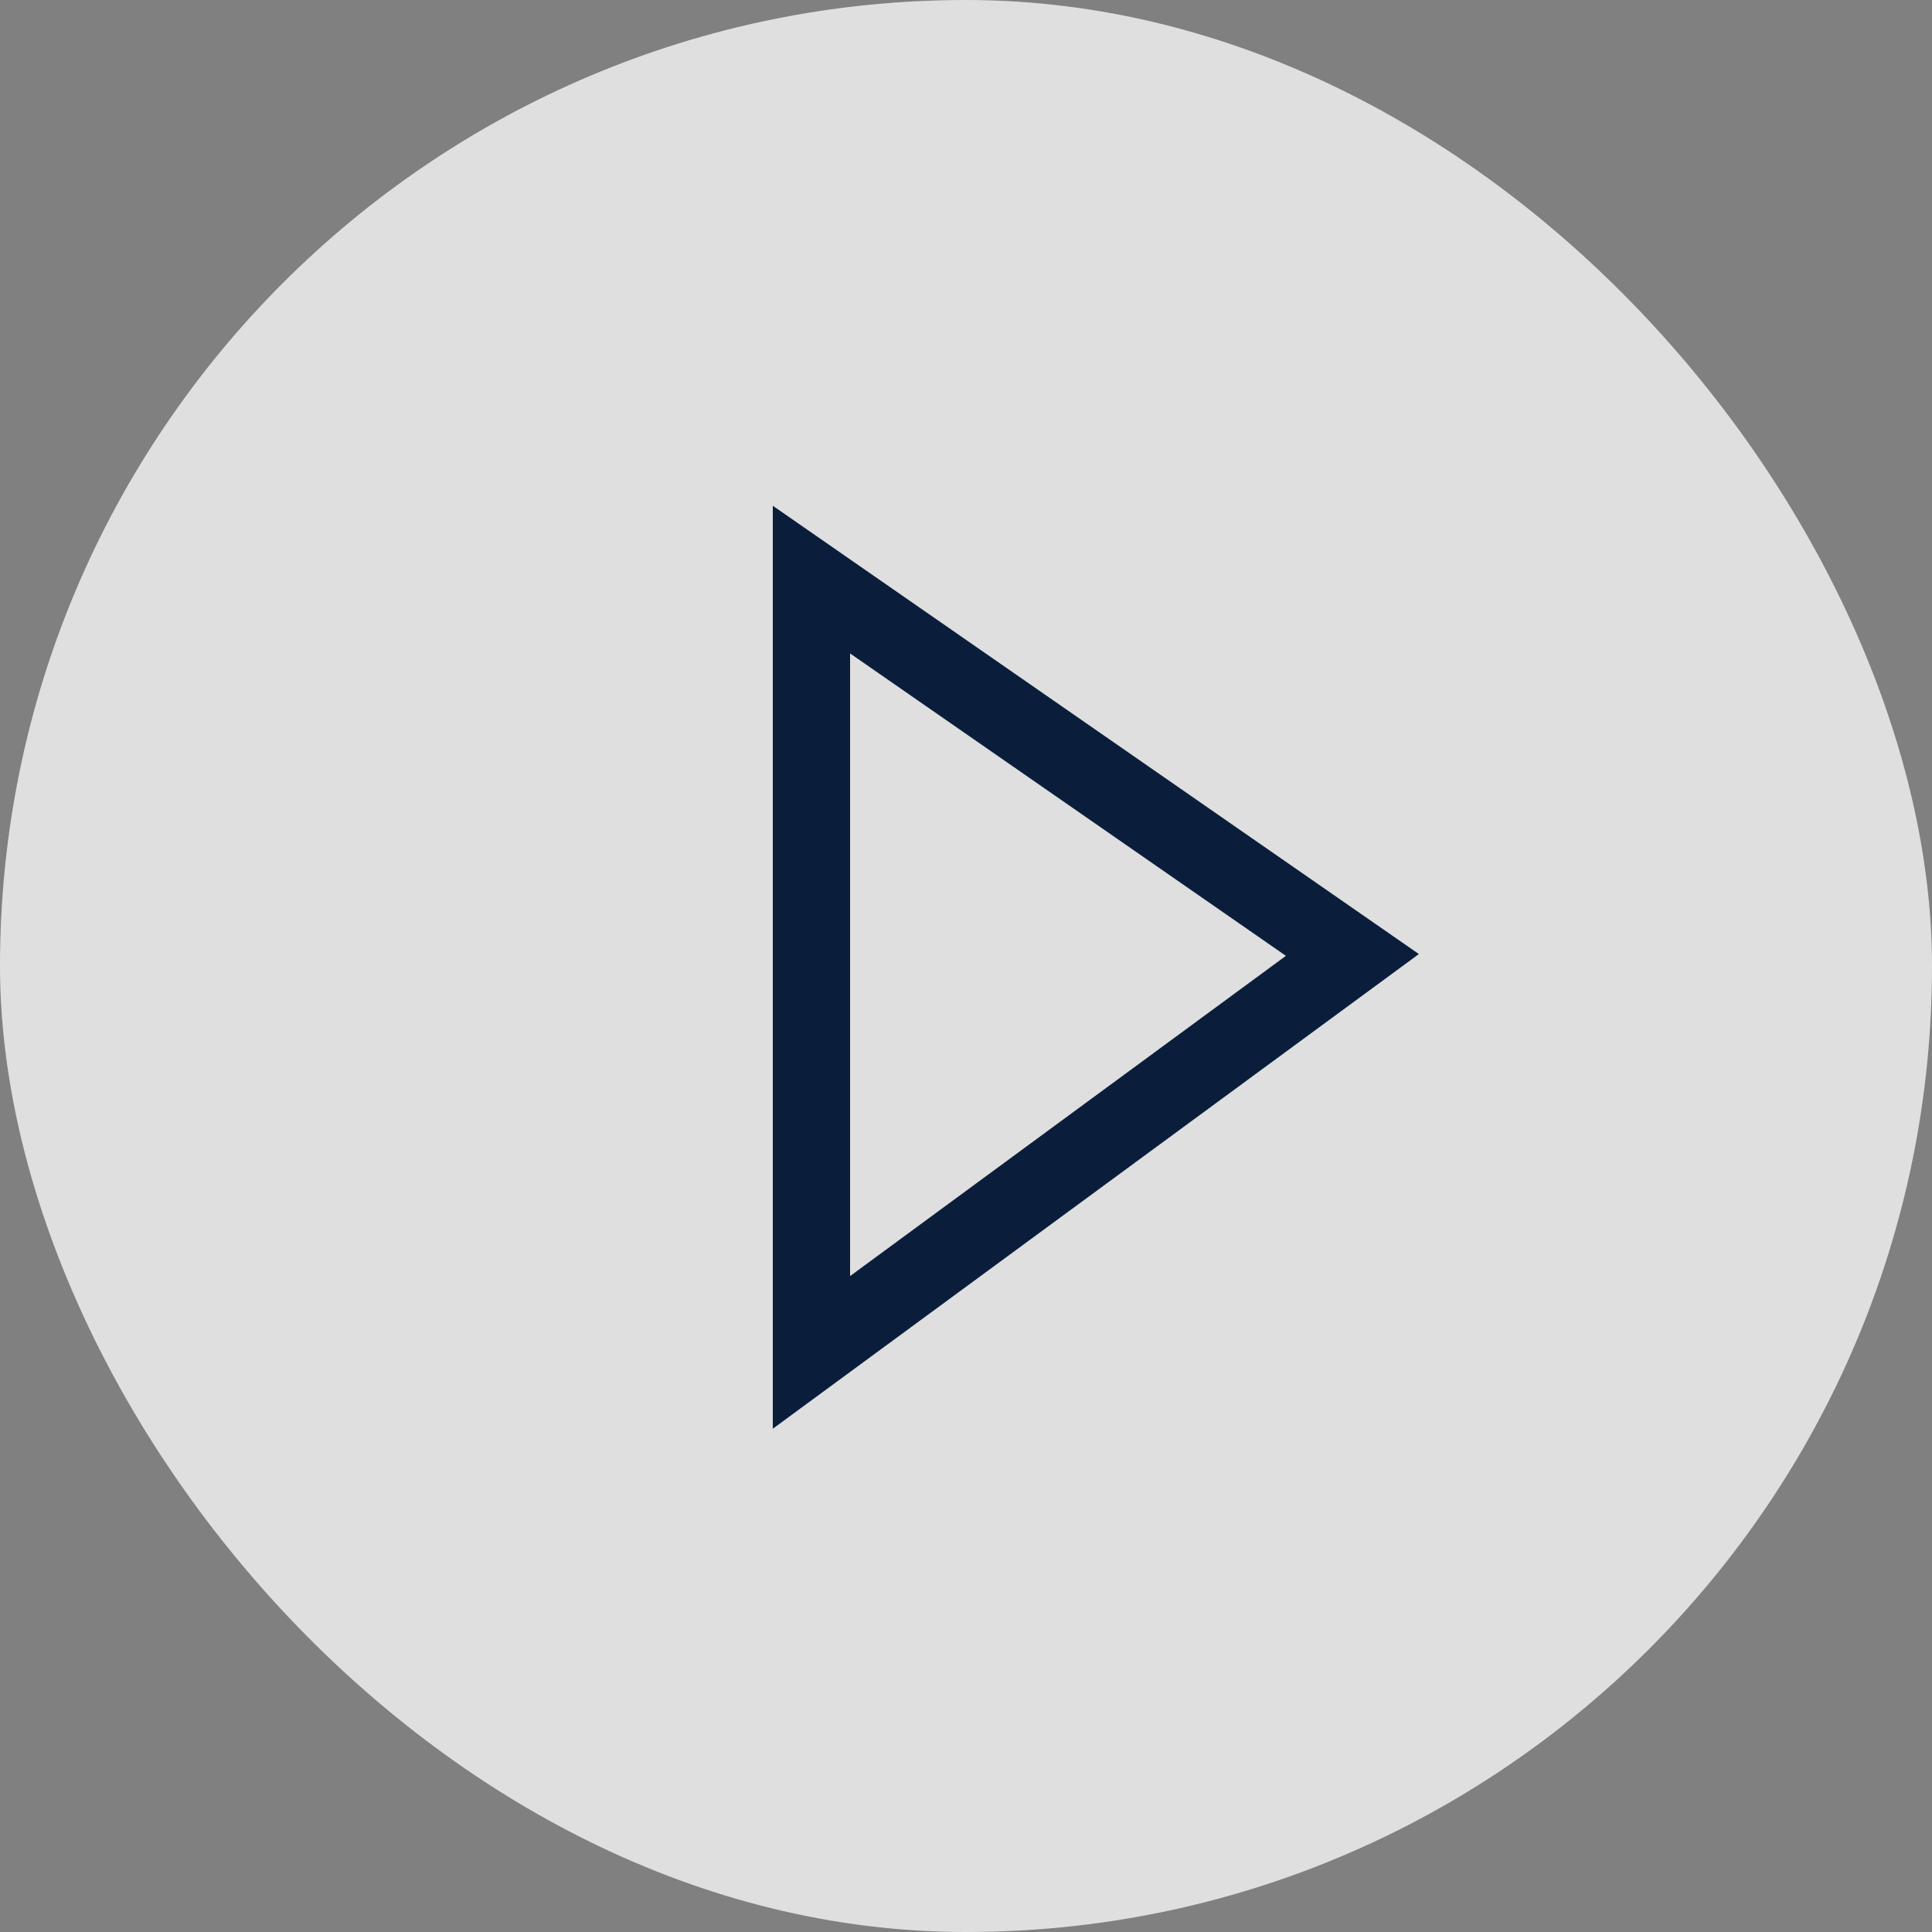
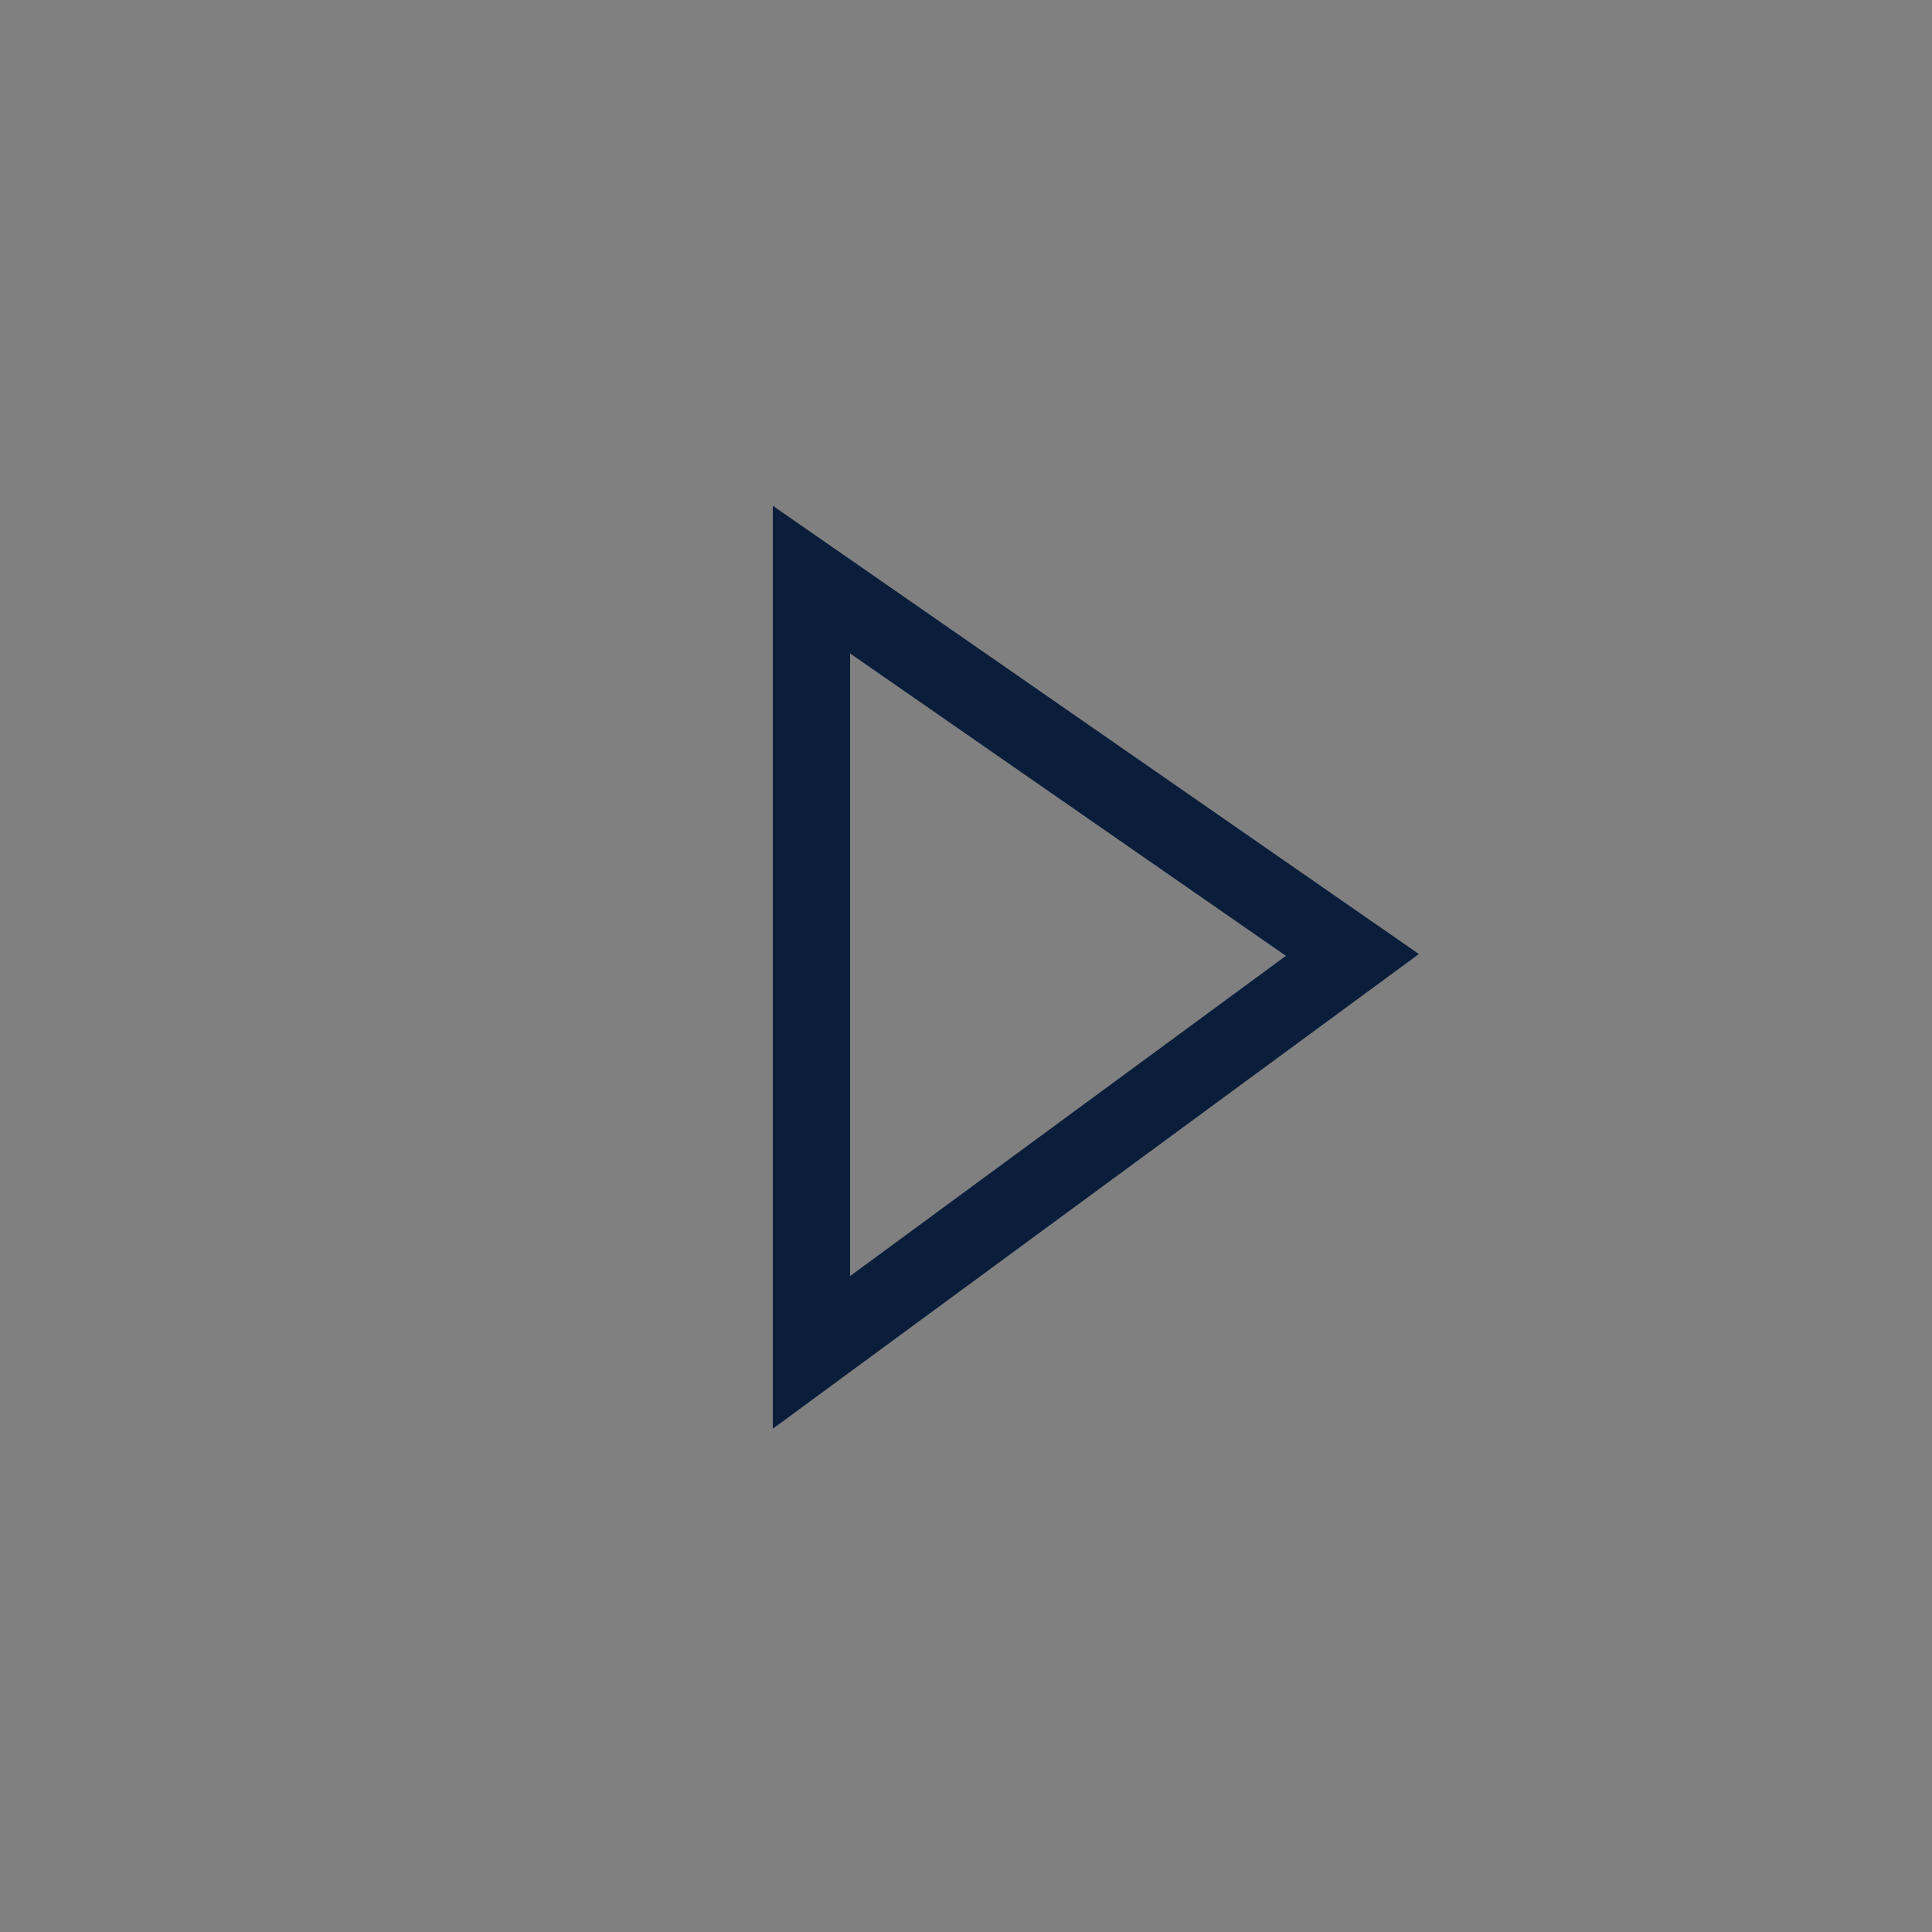
<svg xmlns="http://www.w3.org/2000/svg" width="50px" height="50px" viewBox="0 0 50 50" version="1.1">
  <rect x="0" y="0" width="50" height="50" fill="#808080" stroke="none" />
  <title>play</title>
  <g id="Page-1" stroke="none" stroke-width="1" fill="none" fill-rule="evenodd">
    <g id="eClear-content-seite" transform="translate(-1205, -1117)">
      <g id="Group-4" transform="translate(1076, 198)">
        <g id="play" transform="translate(129, 919)">
-           <rect id="Rectangle" fill="#FFFFFF" opacity="0.75" x="0" y="0" width="50" height="50" rx="25" />
          <polygon id="Path-2" stroke="#0A1E3C" stroke-width="2" points="21 15 21 35 35 24.714" />
        </g>
      </g>
    </g>
  </g>
</svg>